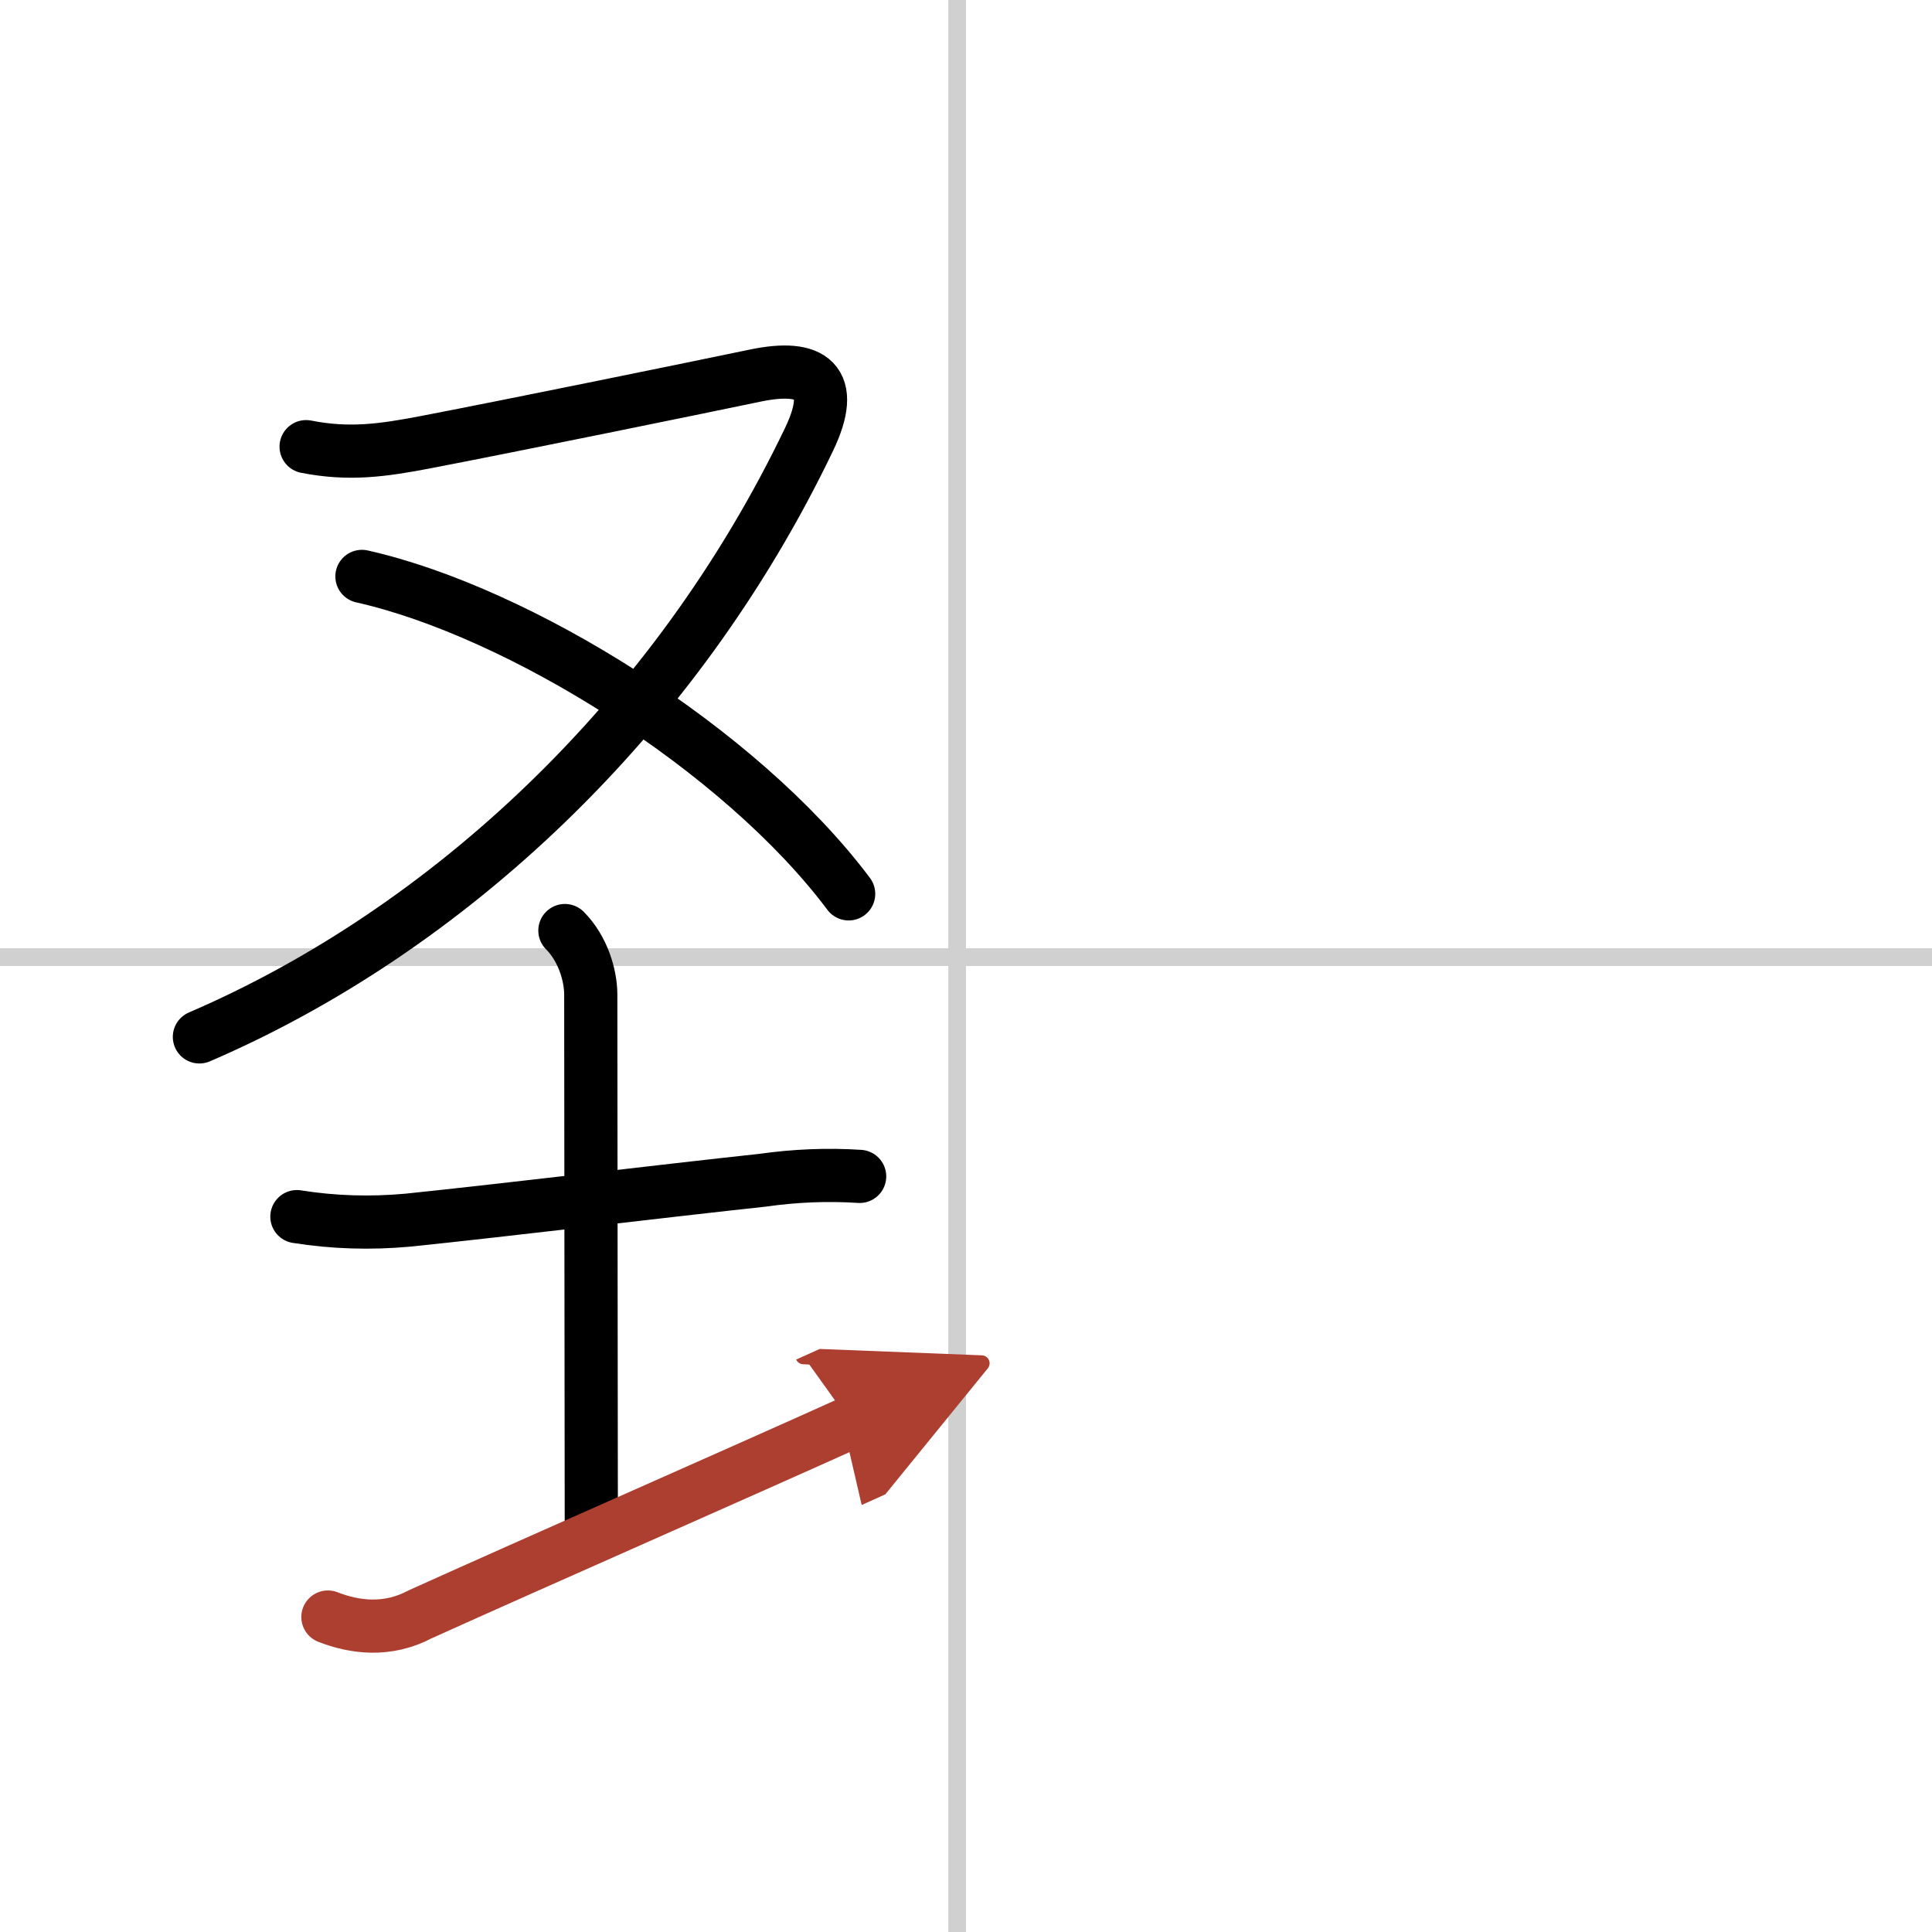
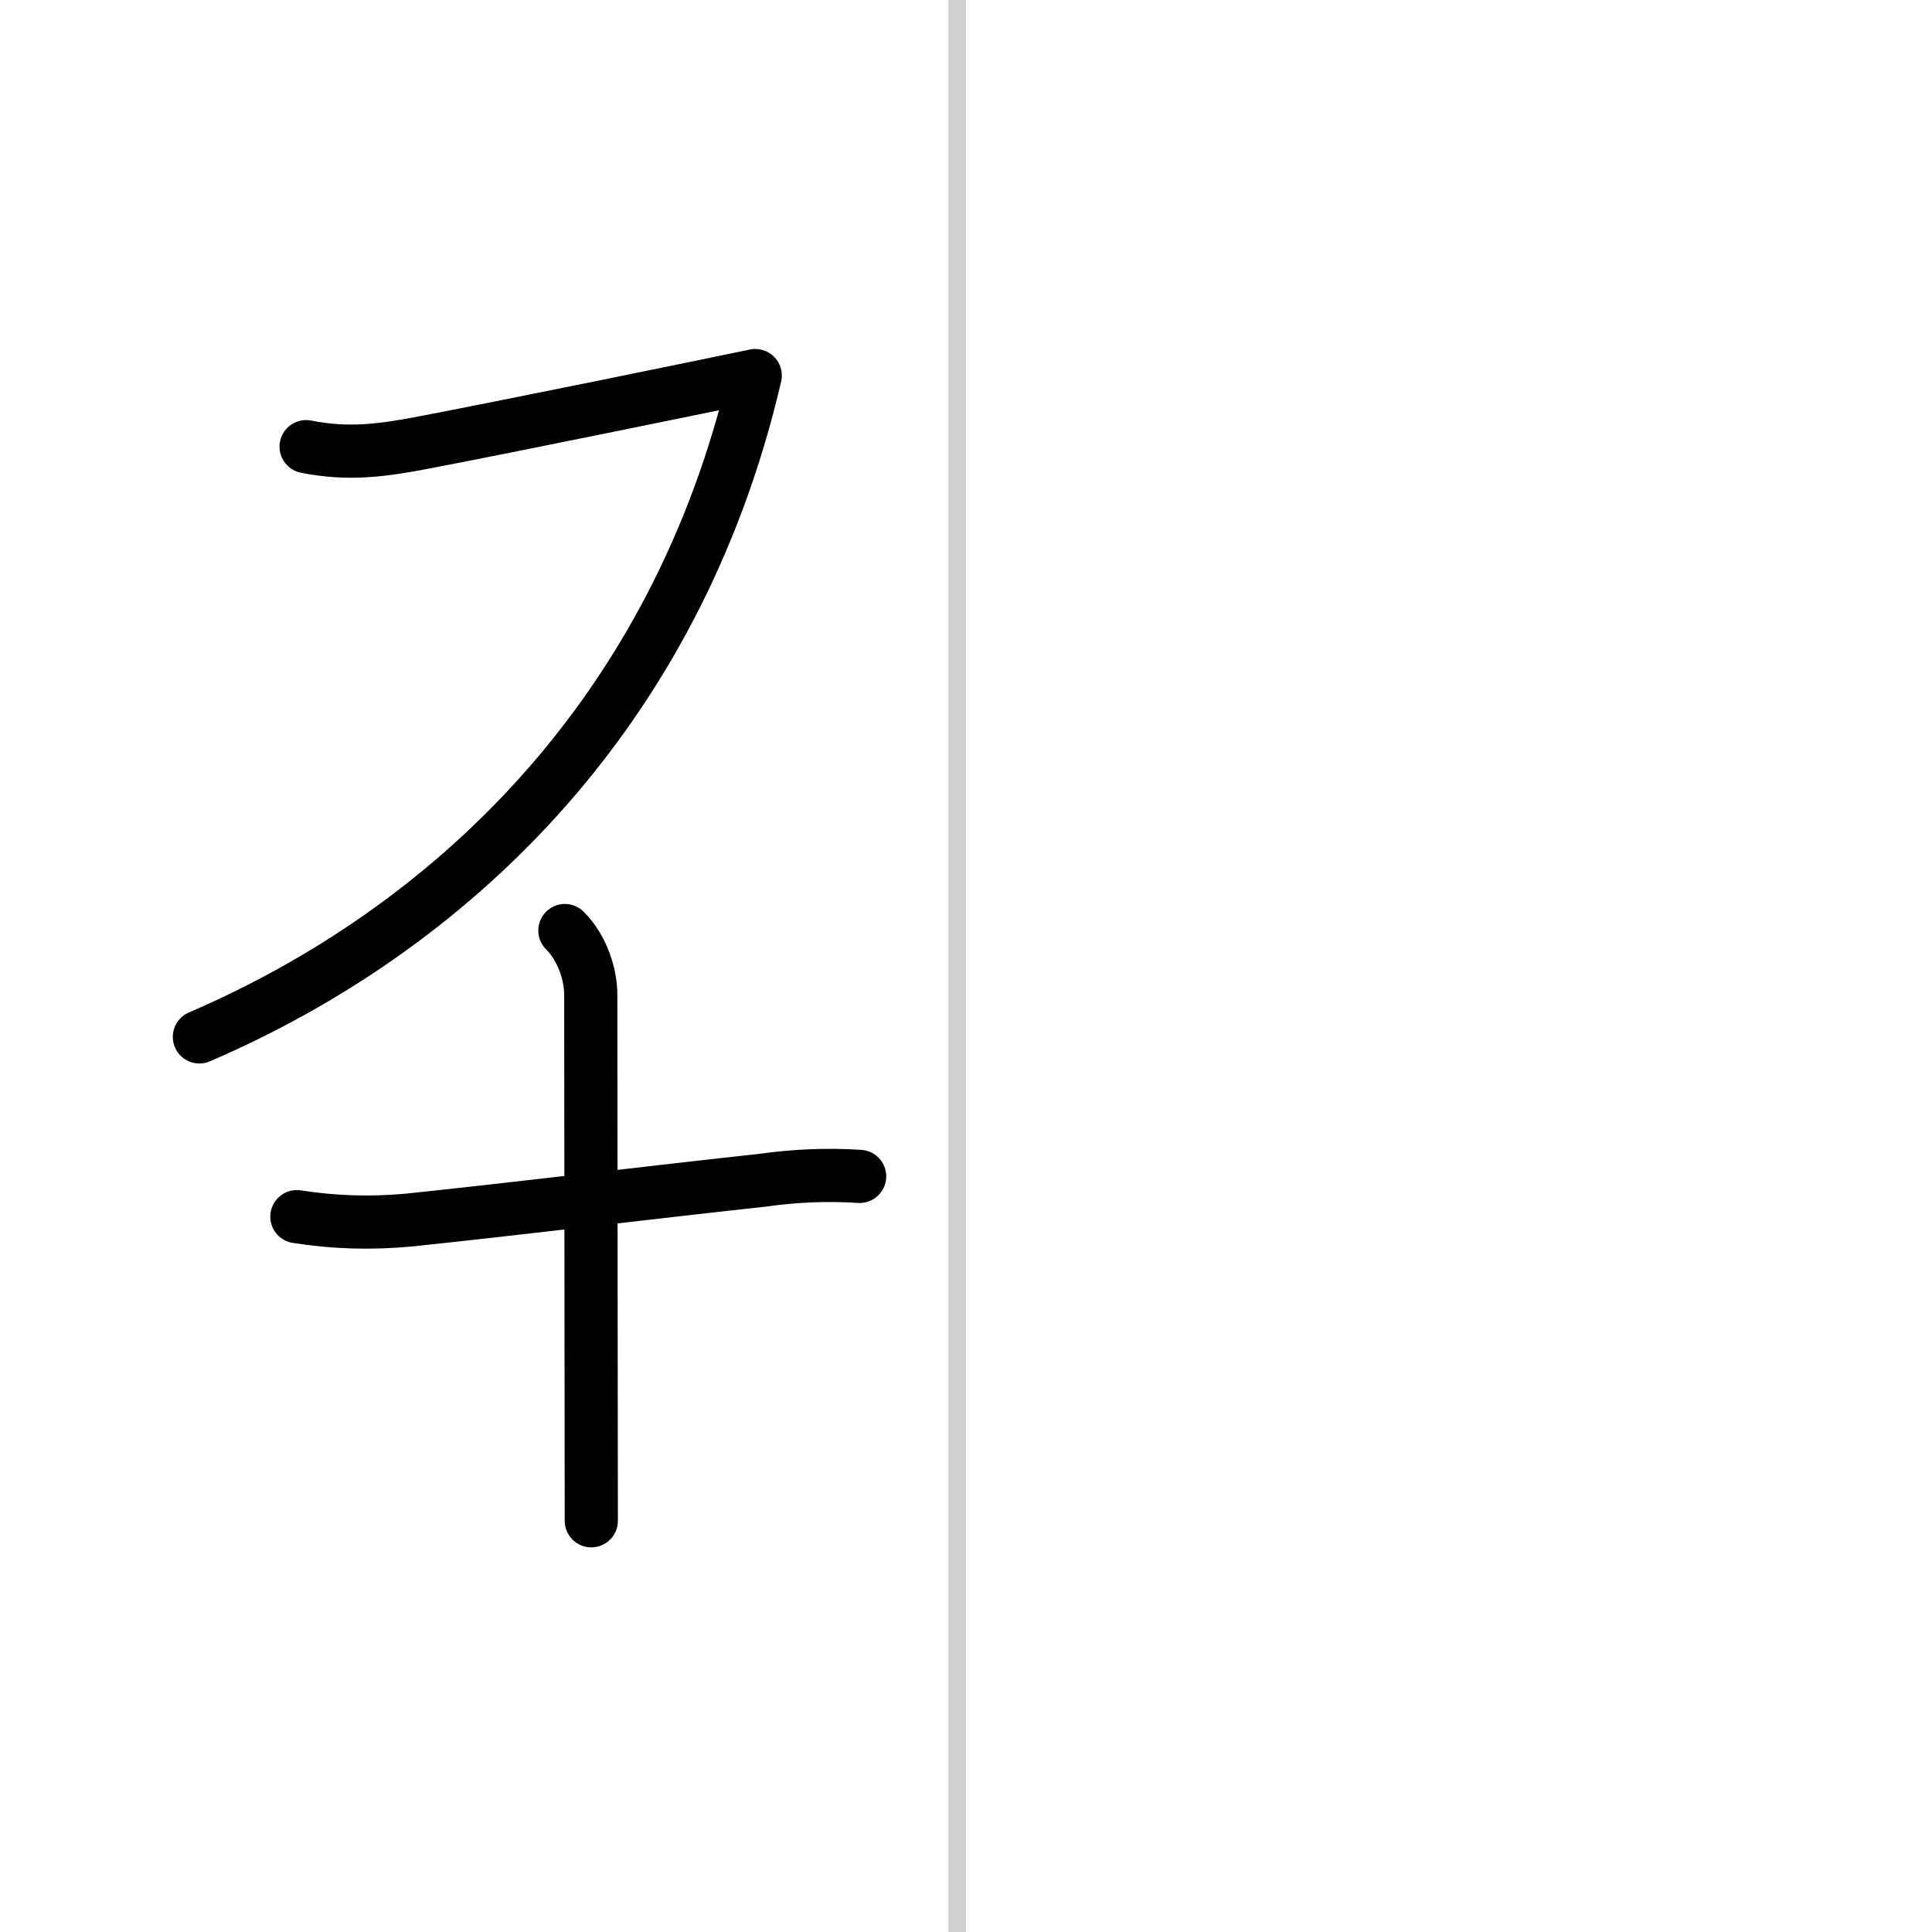
<svg xmlns="http://www.w3.org/2000/svg" width="400" height="400" viewBox="0 0 109 109">
  <defs>
    <marker id="a" markerWidth="4" orient="auto" refX="1" refY="5" viewBox="0 0 10 10">
      <polyline points="0 0 10 5 0 10 1 5" fill="#ad3f31" stroke="#ad3f31" />
    </marker>
  </defs>
  <g fill="none" stroke="#000" stroke-linecap="round" stroke-linejoin="round" stroke-width="3">
-     <rect width="100%" height="100%" fill="#fff" stroke="#fff" />
    <line x1="54" x2="54" y2="109" stroke="#d0d0d0" stroke-width="1" />
-     <line x2="109" y1="54" y2="54" stroke="#d0d0d0" stroke-width="1" />
-     <path d="M17.27,25.2c2.43,0.48,4.33,0.21,6.78-0.26c5.09-0.98,15.01-3.01,18.56-3.75c3.22-0.67,4.61,0.32,3.03,3.61C38.1,40.53,25.2,52.5,11.25,58.5" />
-     <path d="m20.42 32.52c8.83 1.98 21.33 9.73 27.46 17.91" />
+     <path d="M17.27,25.2c2.43,0.48,4.33,0.21,6.78-0.26c5.09-0.98,15.01-3.01,18.56-3.75C38.1,40.53,25.2,52.5,11.25,58.5" />
    <path d="m16.75 68.64c2.07 0.33 4.16 0.39 6.25 0.2 5.17-0.53 14.69-1.68 20-2.25 1.83-0.26 3.66-0.34 5.5-0.22" />
    <path d="m31.87 52.5c1 1 1.46 2.5 1.46 3.62 0 5.85 0.03 26 0.03 29.68" />
-     <path d="m18.5 91.23c1.51 0.59 3.36 0.83 5.22-0.16 6.33-2.86 18.26-8.1 24.28-10.82" marker-end="url(#a)" stroke="#ad3f31" />
  </g>
</svg>